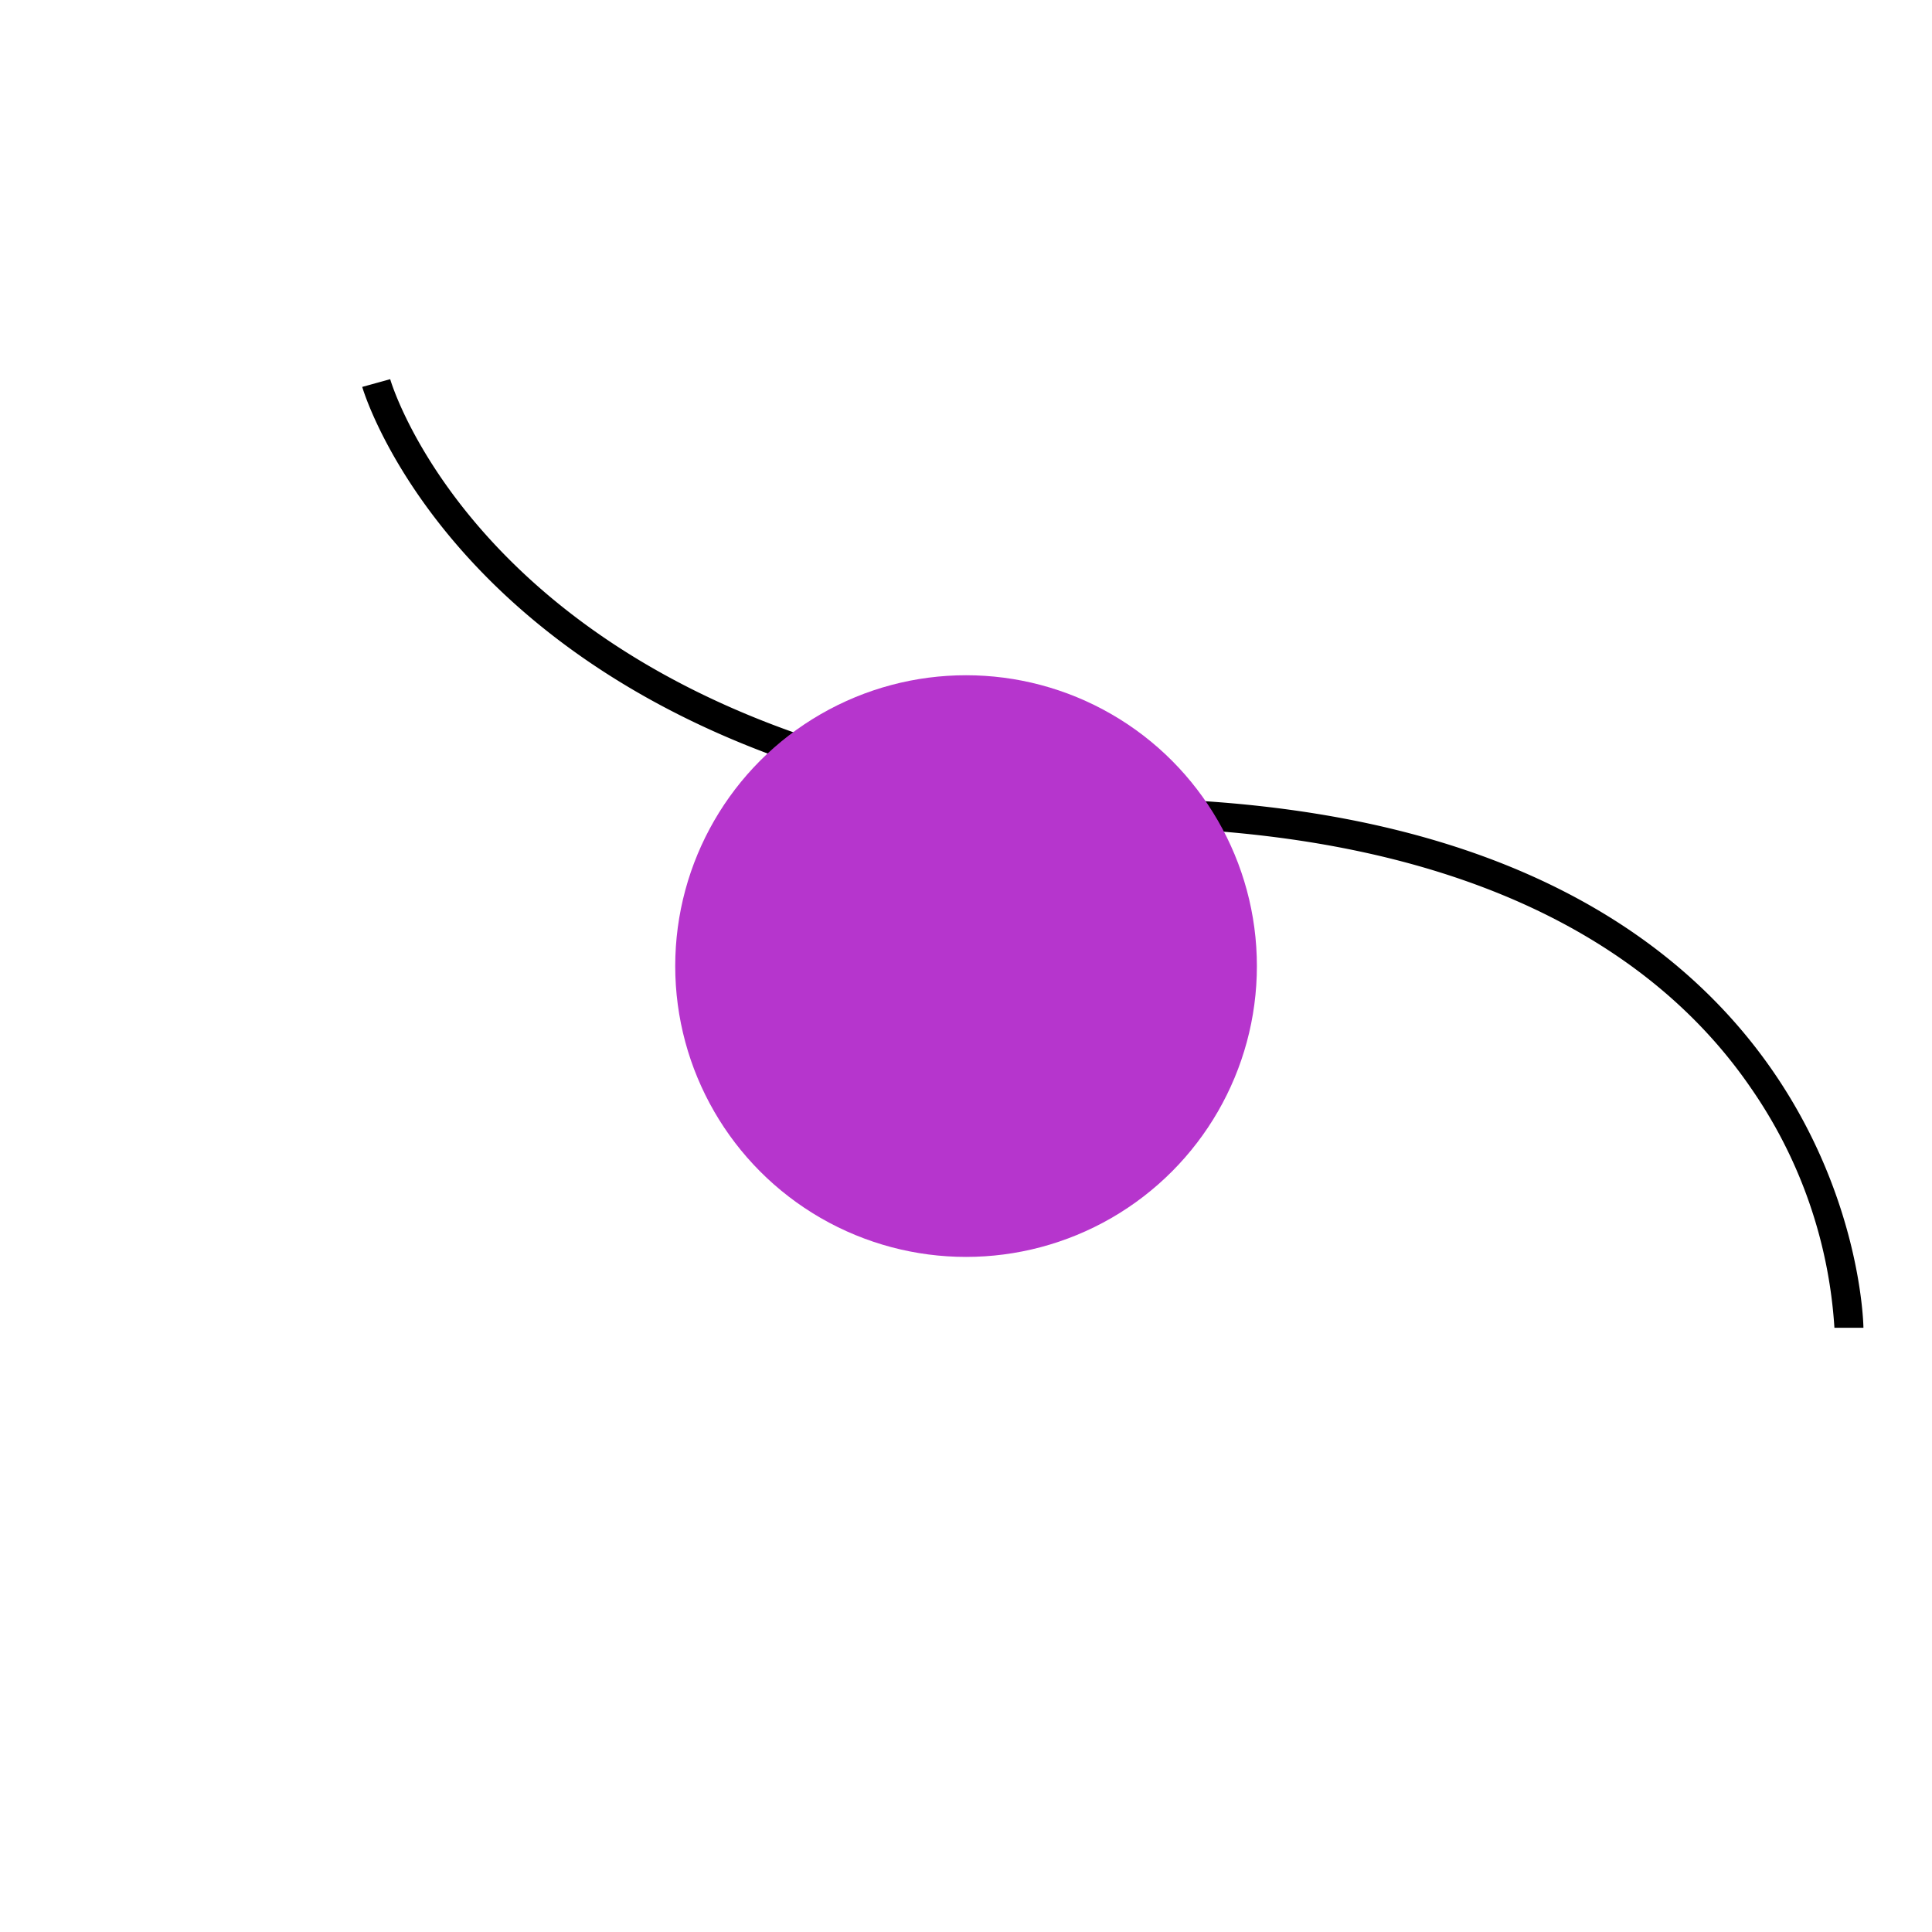
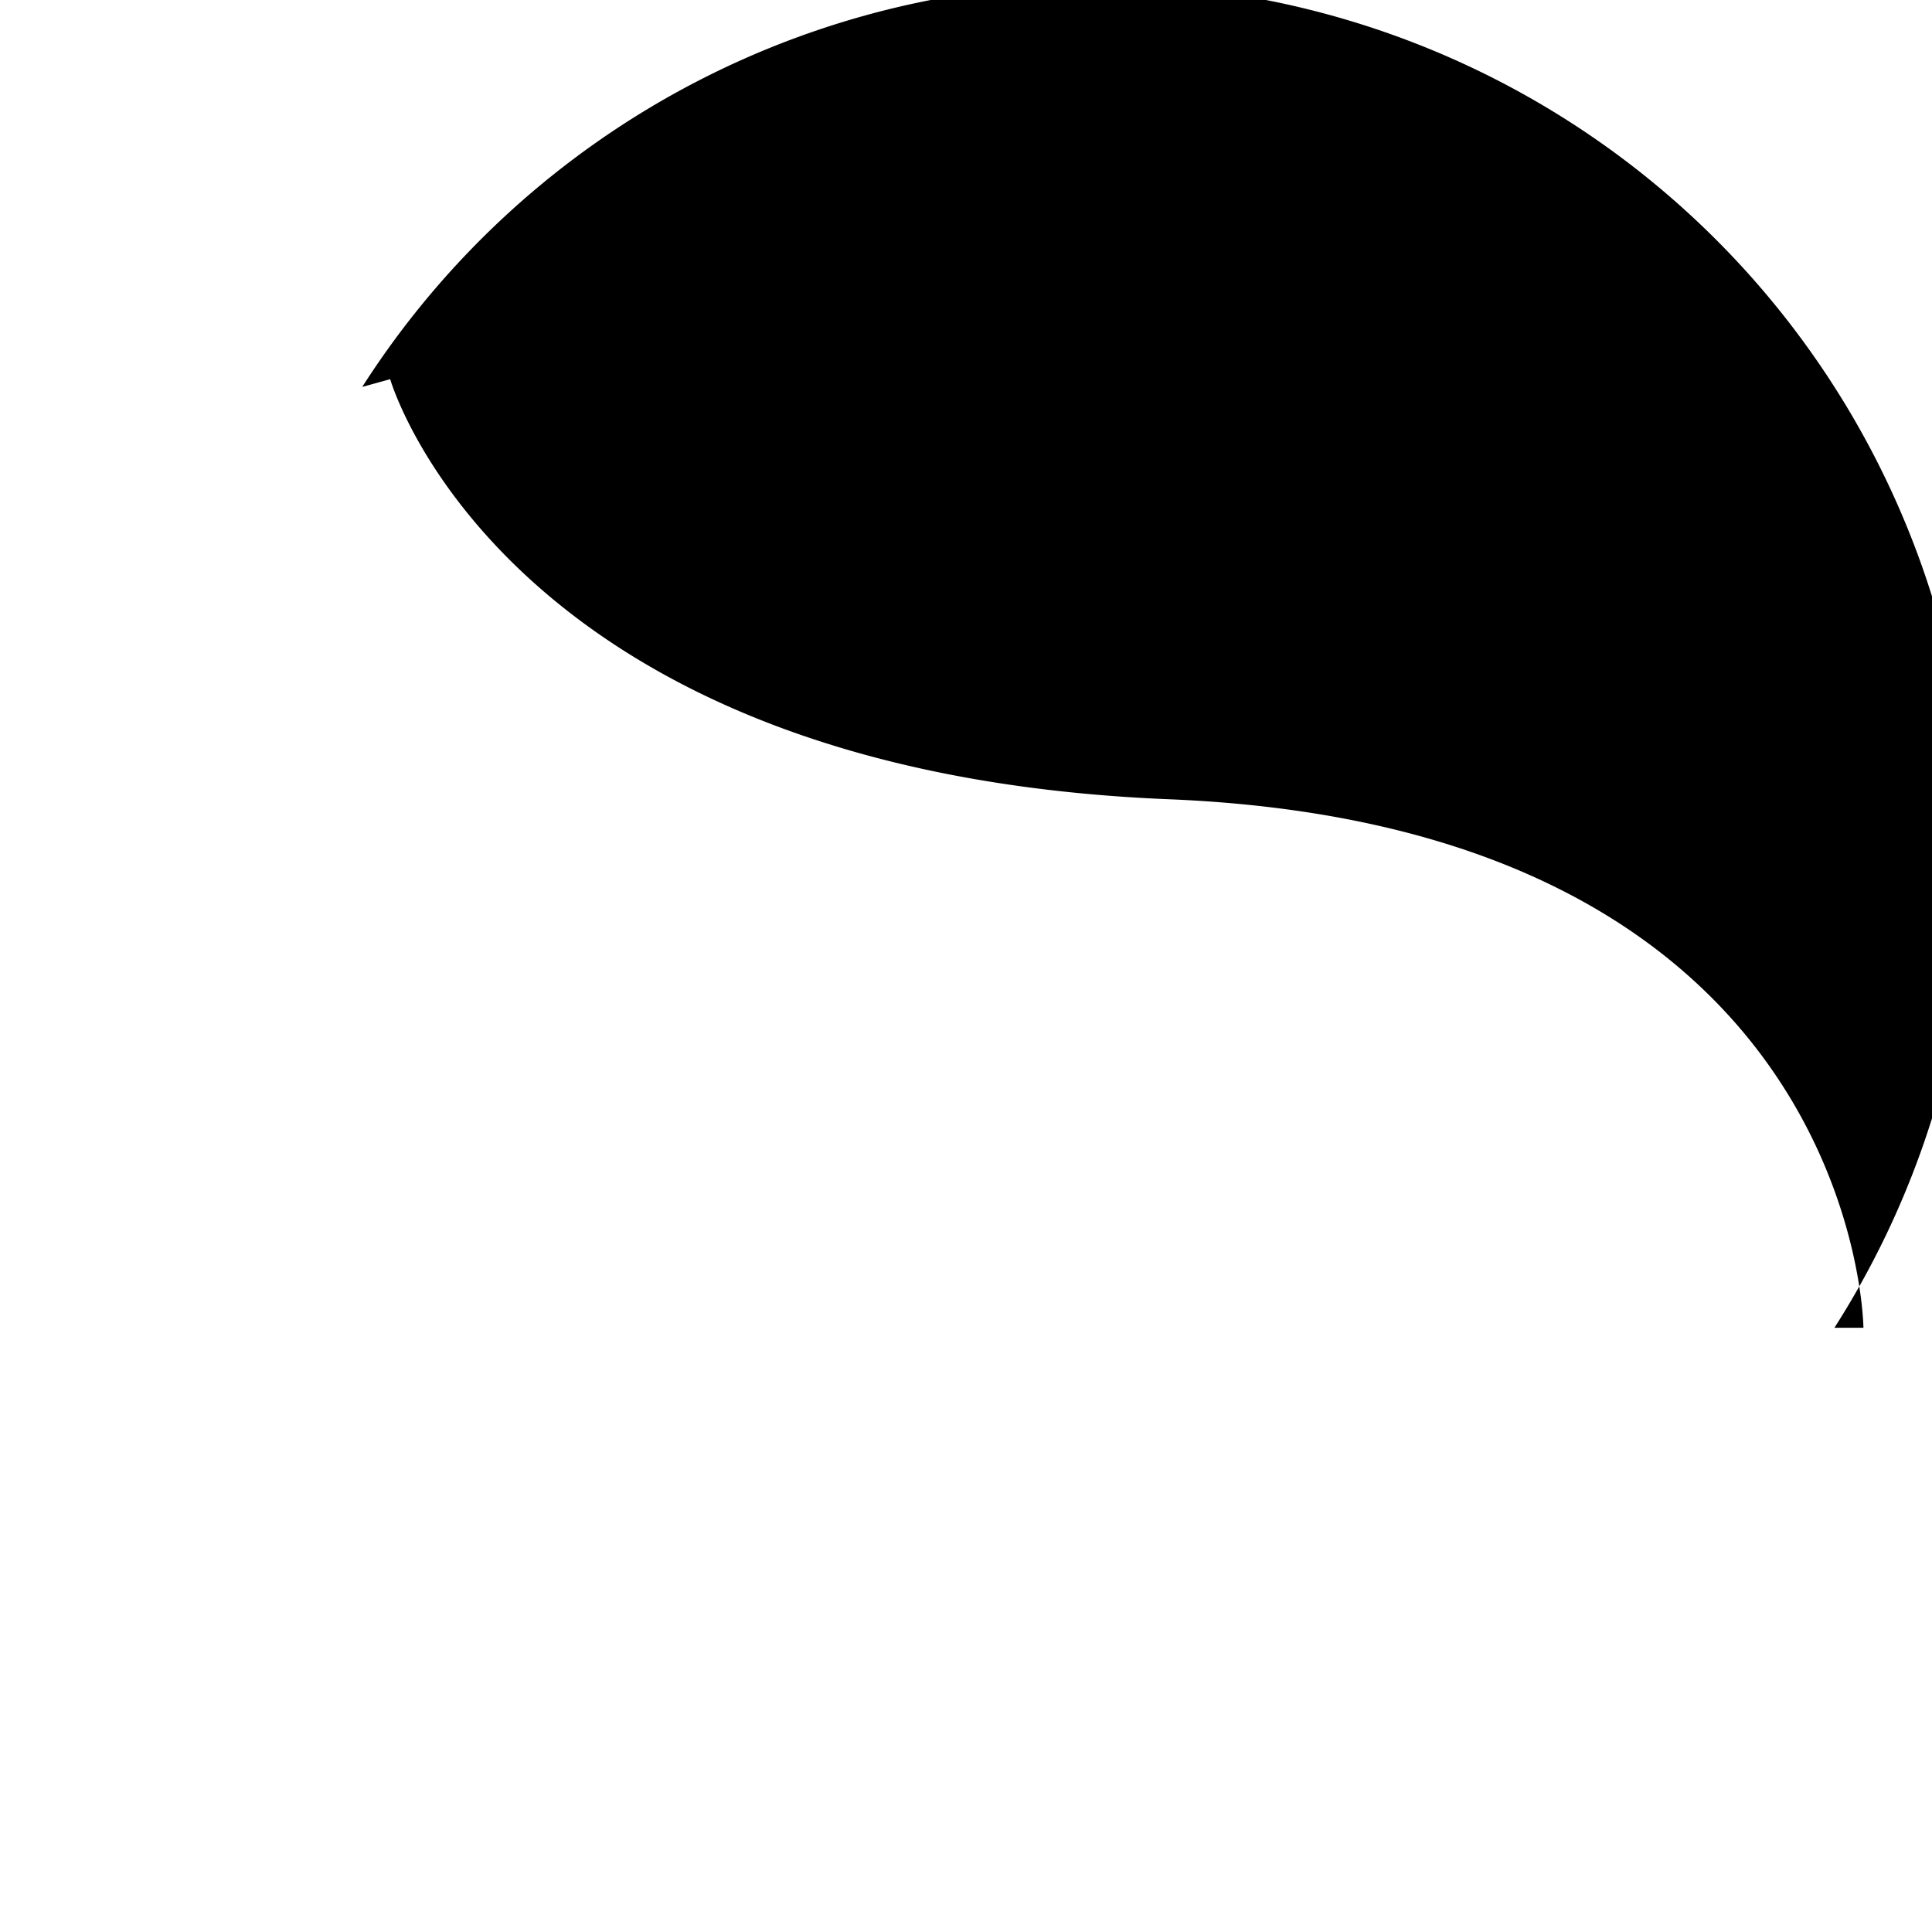
<svg xmlns="http://www.w3.org/2000/svg" width="85.847" height="85.847" viewBox="0 0 85.847 85.847">
  <defs>
    <filter id="orange-dot" x="0" y="0" width="85.847" height="85.847" filterUnits="userSpaceOnUse">
      <feOffset dy="5" input="SourceAlpha" />
      <feGaussianBlur stdDeviation="10" result="blur" />
      <feFlood flood-color="#231f20" flood-opacity="0.149" />
      <feComposite operator="in" in2="blur" />
      <feComposite in="SourceGraphic" />
    </filter>
  </defs>
  <g id="purple-small-squiggle-dot" transform="translate(-568.297 -432.106)">
-     <path id="squiggle" d="M105.44,557.174h1.289c0-.222-.354-22.24-30.868-23.485-29.439-1.2-34.545-18.49-34.594-18.665l-1.242.343c.05.184,5.415,18.371,35.783,19.61,12.122.494,21.086,4.487,25.923,11.545A21,21,0,0,1,105.44,557.174Z" transform="translate(544.368 -66.069)" />
+     <path id="squiggle" d="M105.44,557.174h1.289c0-.222-.354-22.24-30.868-23.485-29.439-1.2-34.545-18.49-34.594-18.665l-1.242.343A21,21,0,0,1,105.44,557.174Z" transform="translate(544.368 -66.069)" />
    <g transform="matrix(1, 0, 0, 1, 568.3, 432.11)" filter="url(#orange-dot)">
-       <circle id="orange-dot-2" data-name="orange-dot" cx="12.923" cy="12.923" r="12.923" transform="translate(30 25)" fill="#b635cd" />
-     </g>
+       </g>
  </g>
</svg>